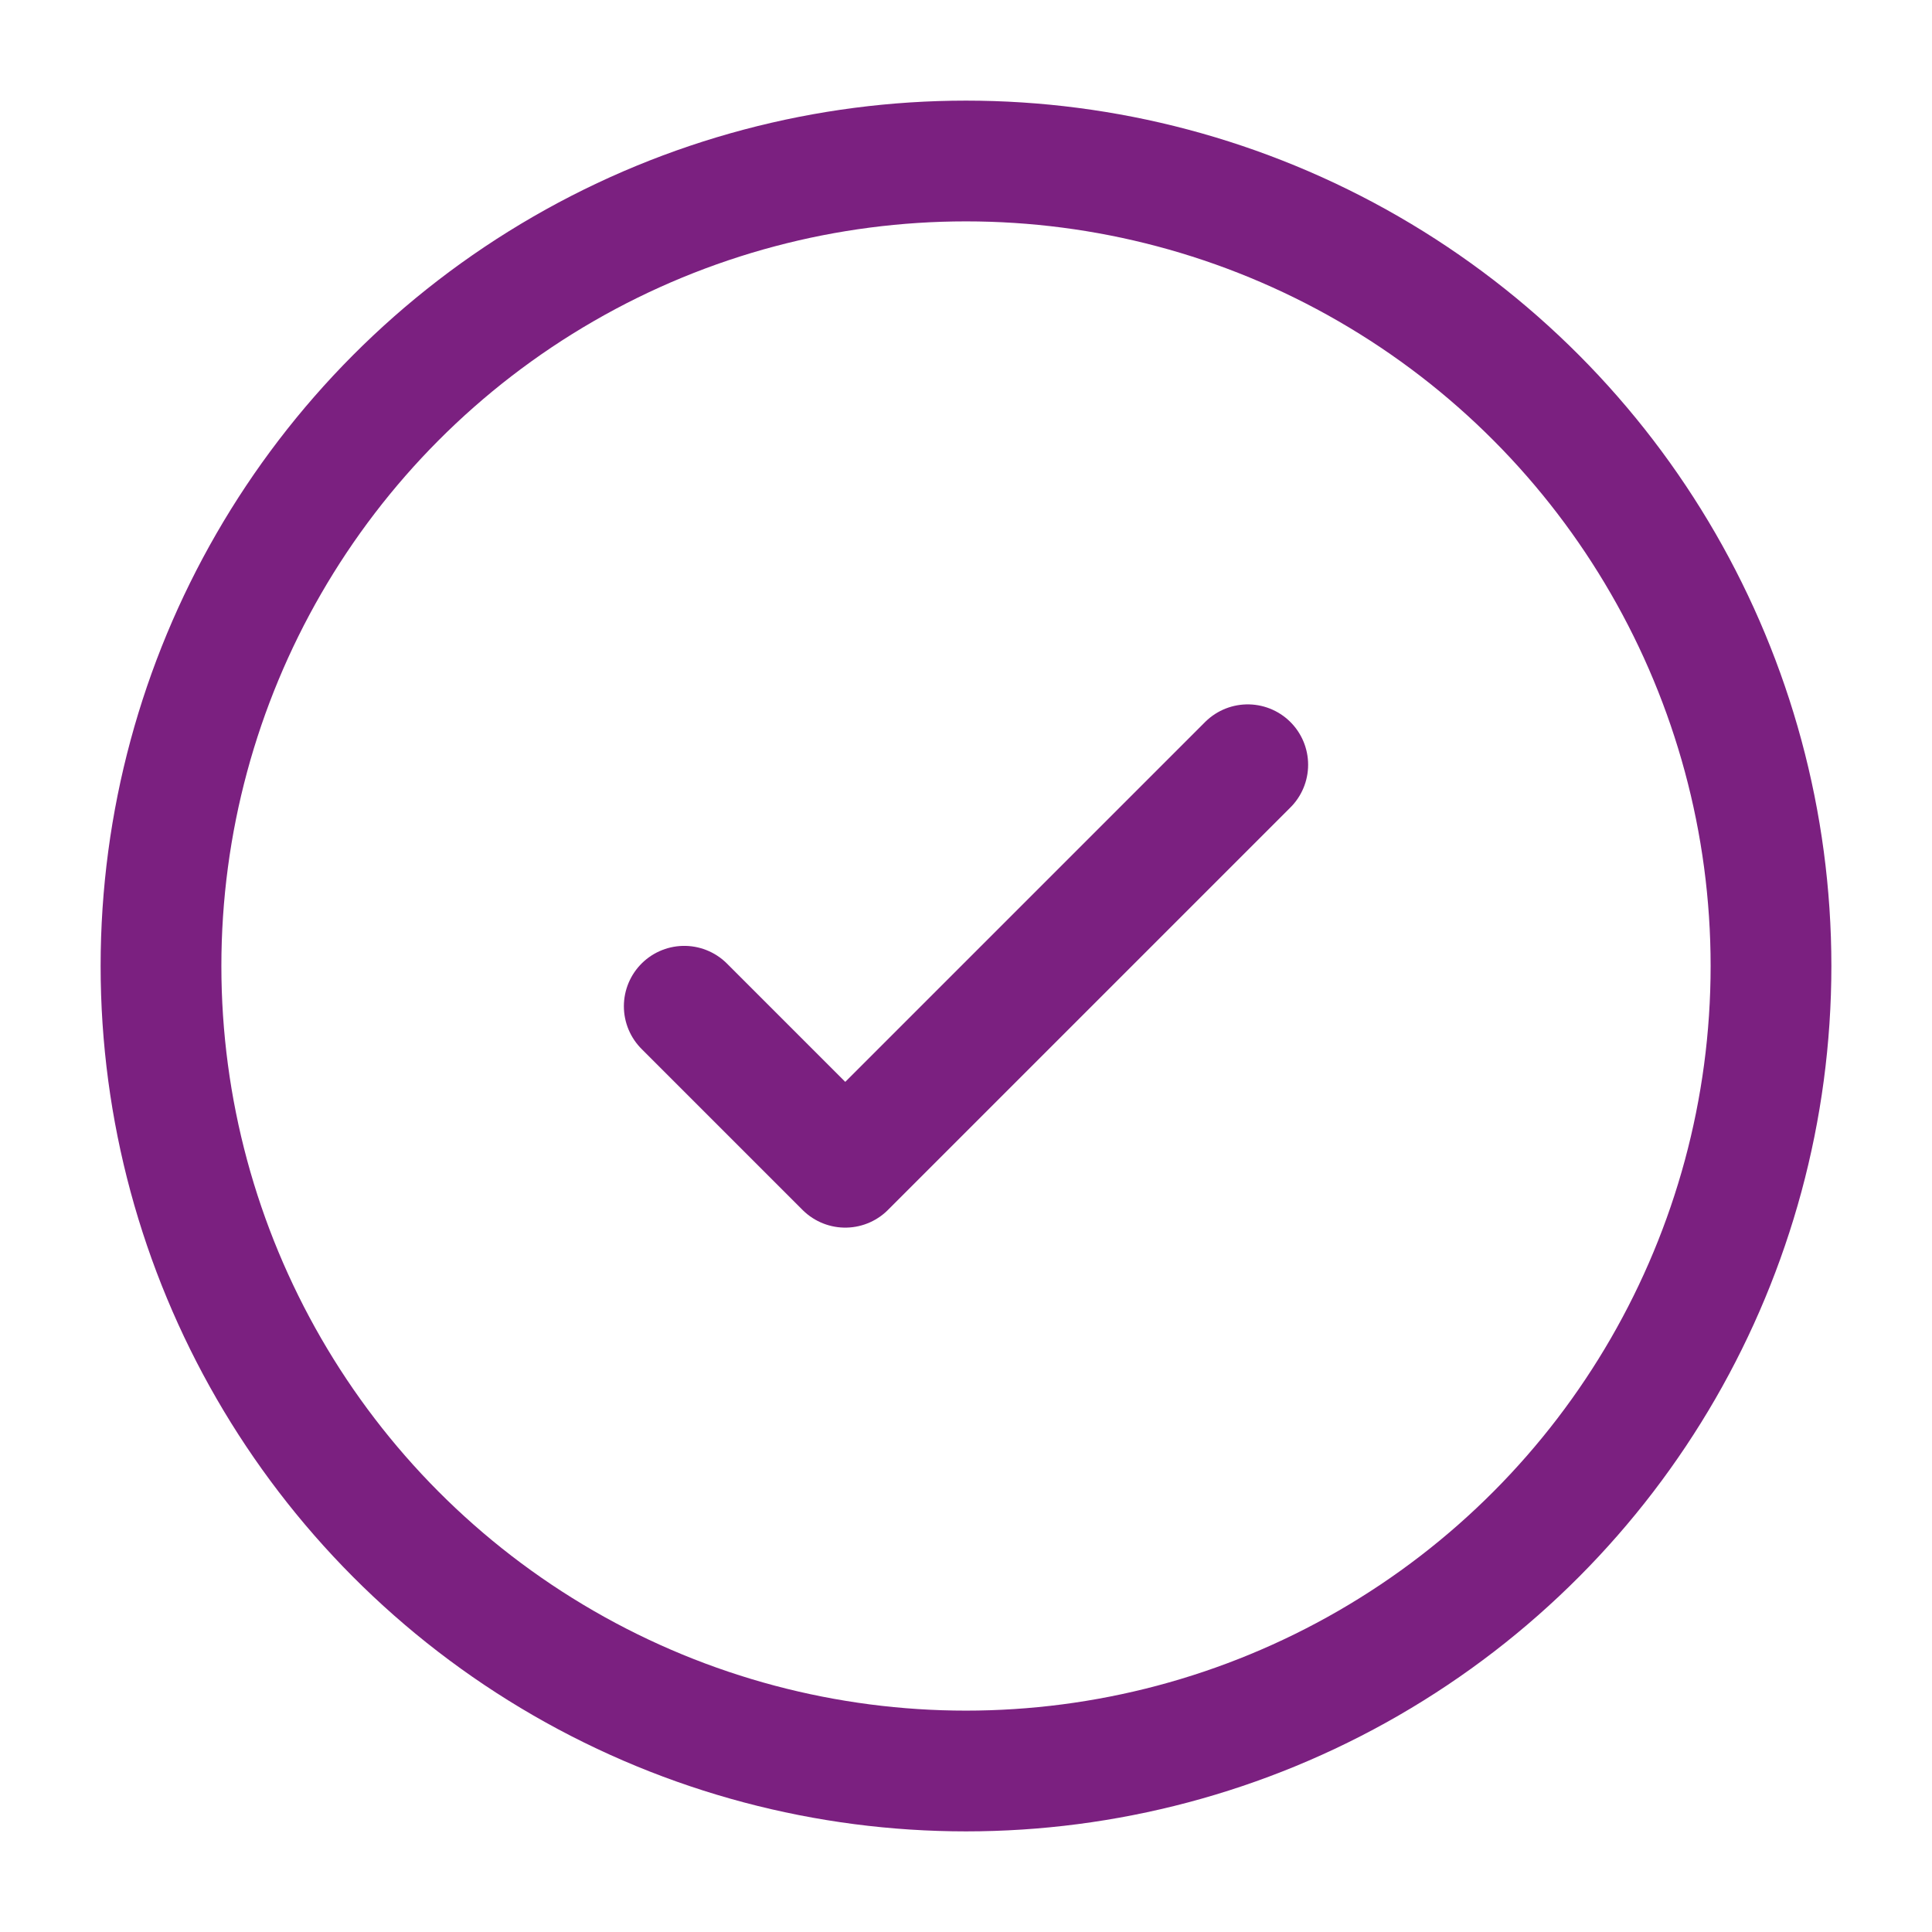
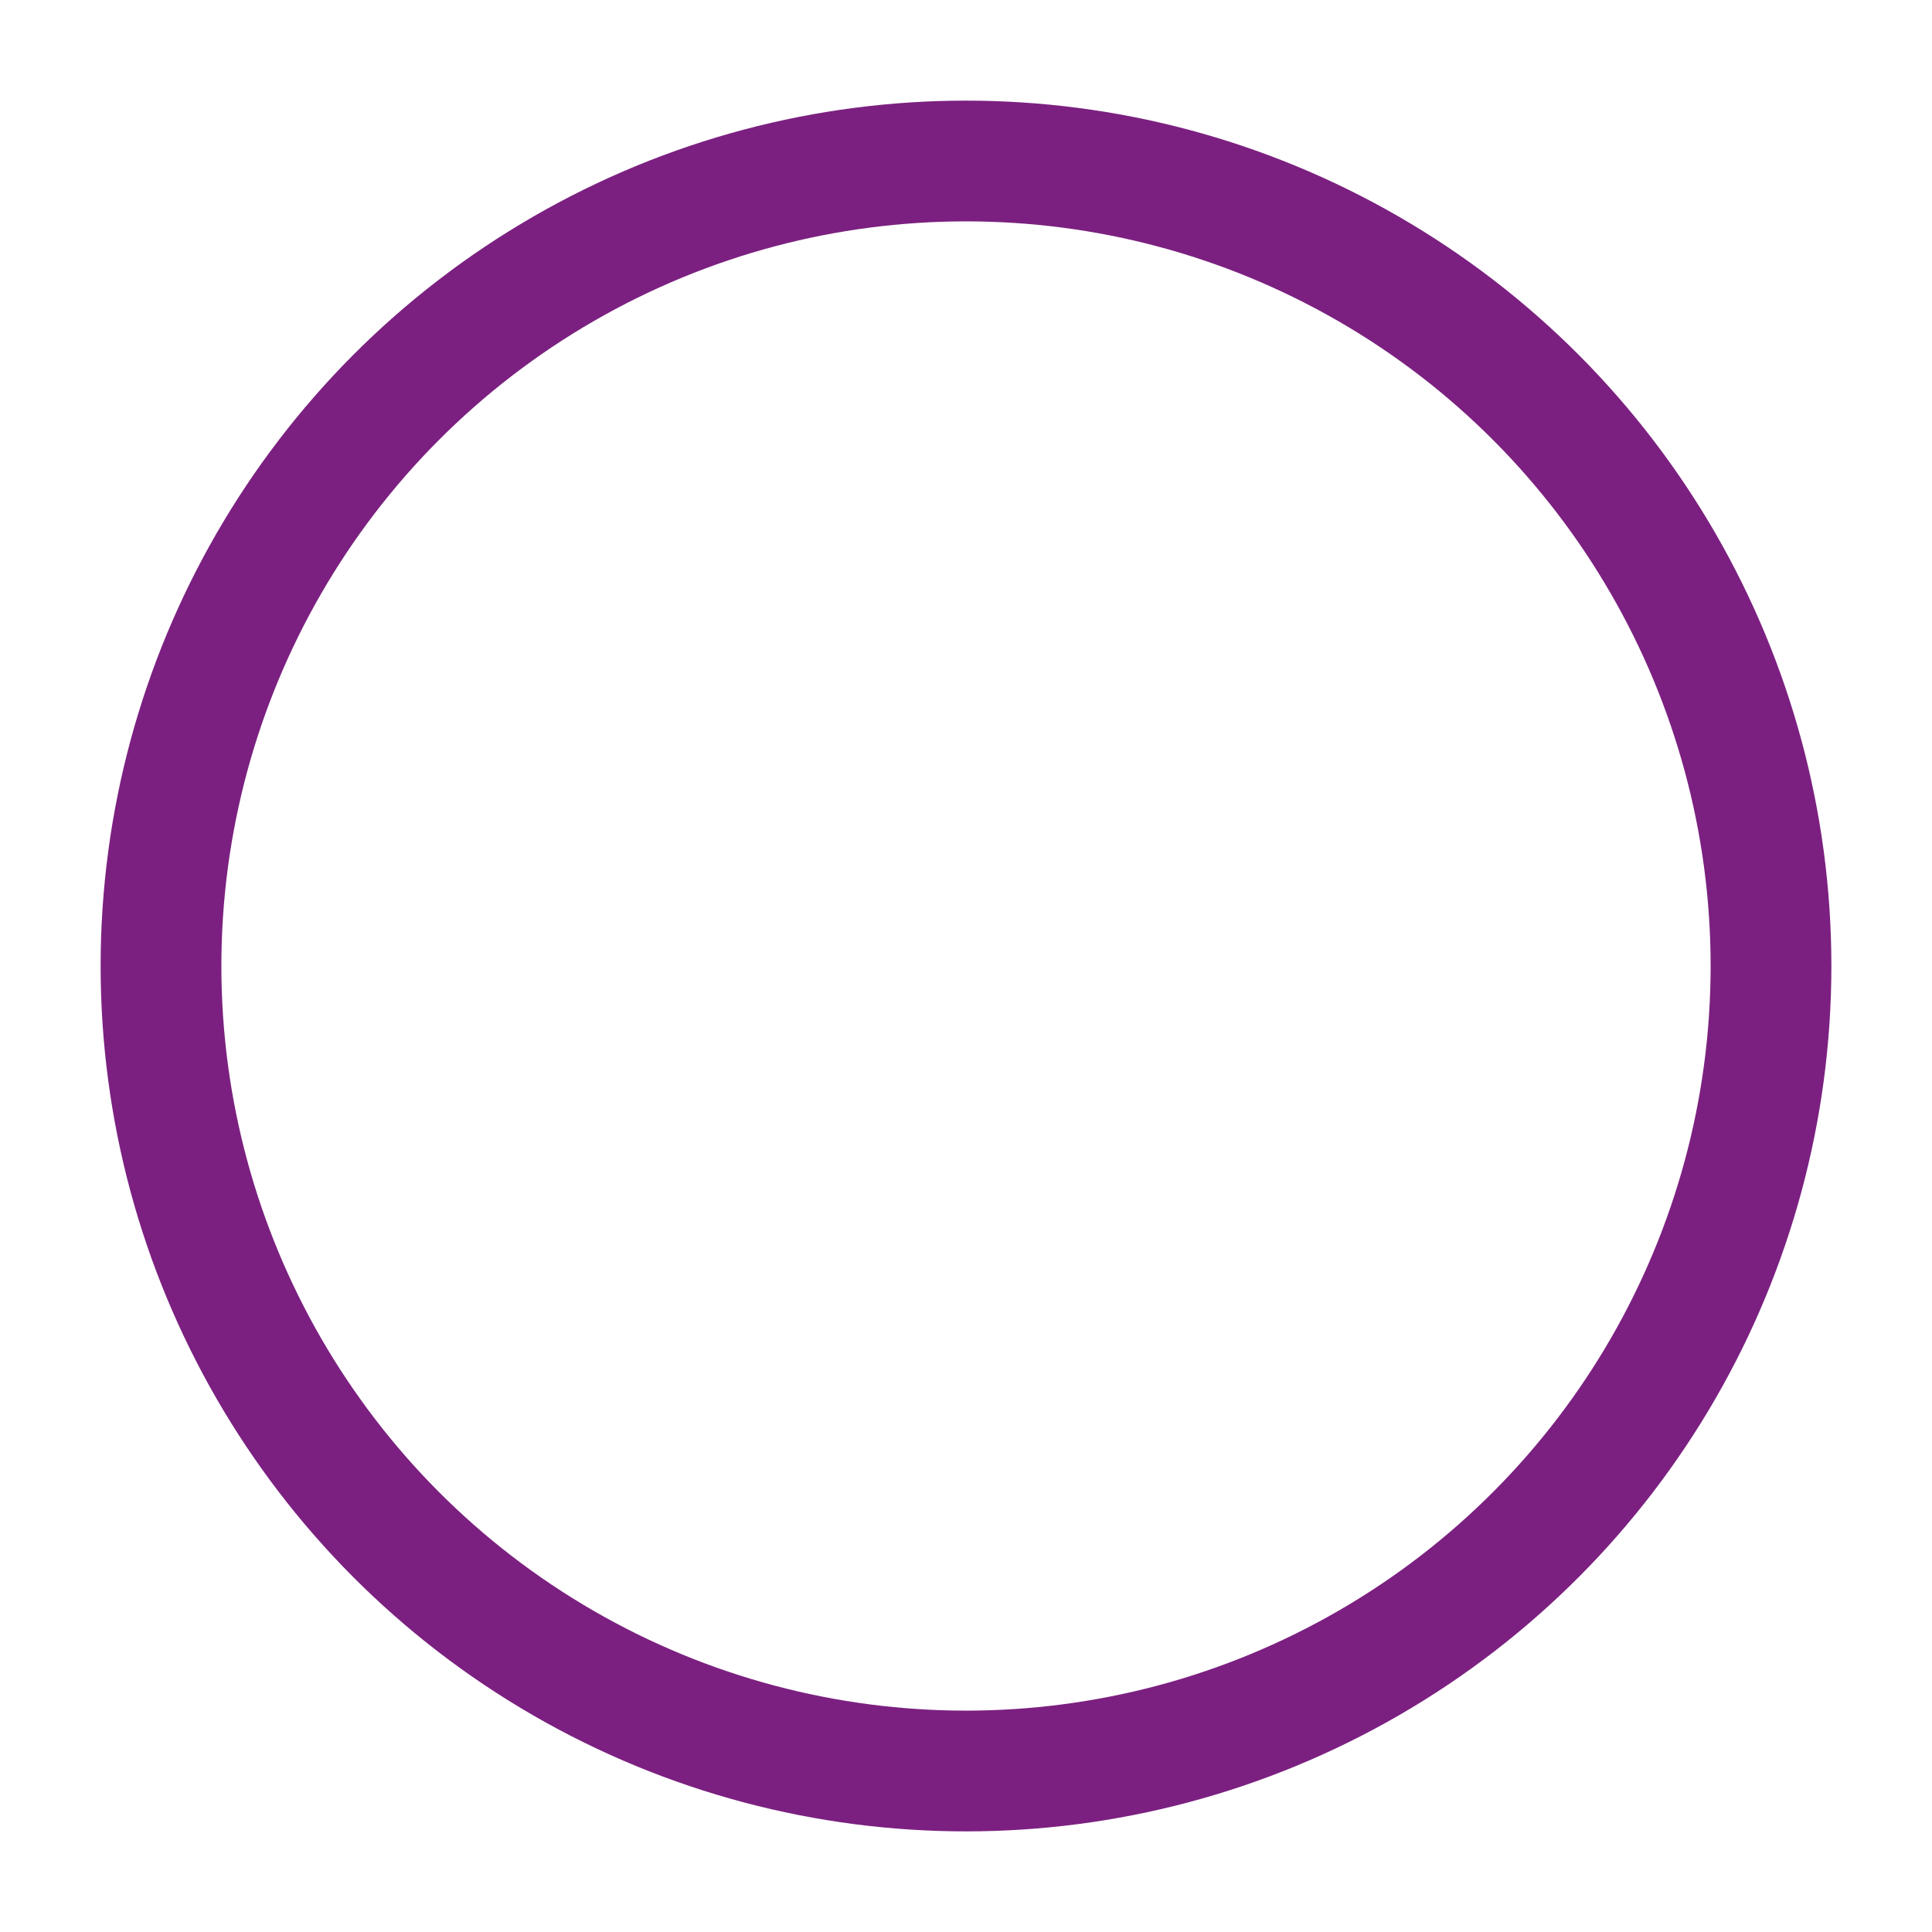
<svg xmlns="http://www.w3.org/2000/svg" width="64px" height="64px" viewBox="0 0 24 24" fill="none" stroke="#7b2080">
  <g id="SVGRepo_bgCarrier" stroke-width="0" />
  <g id="SVGRepo_tracerCarrier" stroke-linecap="round" stroke-linejoin="round" />
  <g id="SVGRepo_iconCarrier">
    <circle cx="12" cy="12" r="10" stroke="#7b2080" stroke-width="1.5" />
-     <path d="M8.5 12.5L10.5 14.5L15.5 9.5" stroke="#7b2080" stroke-width="1.5" stroke-linecap="round" stroke-linejoin="round" />
  </g>
</svg>